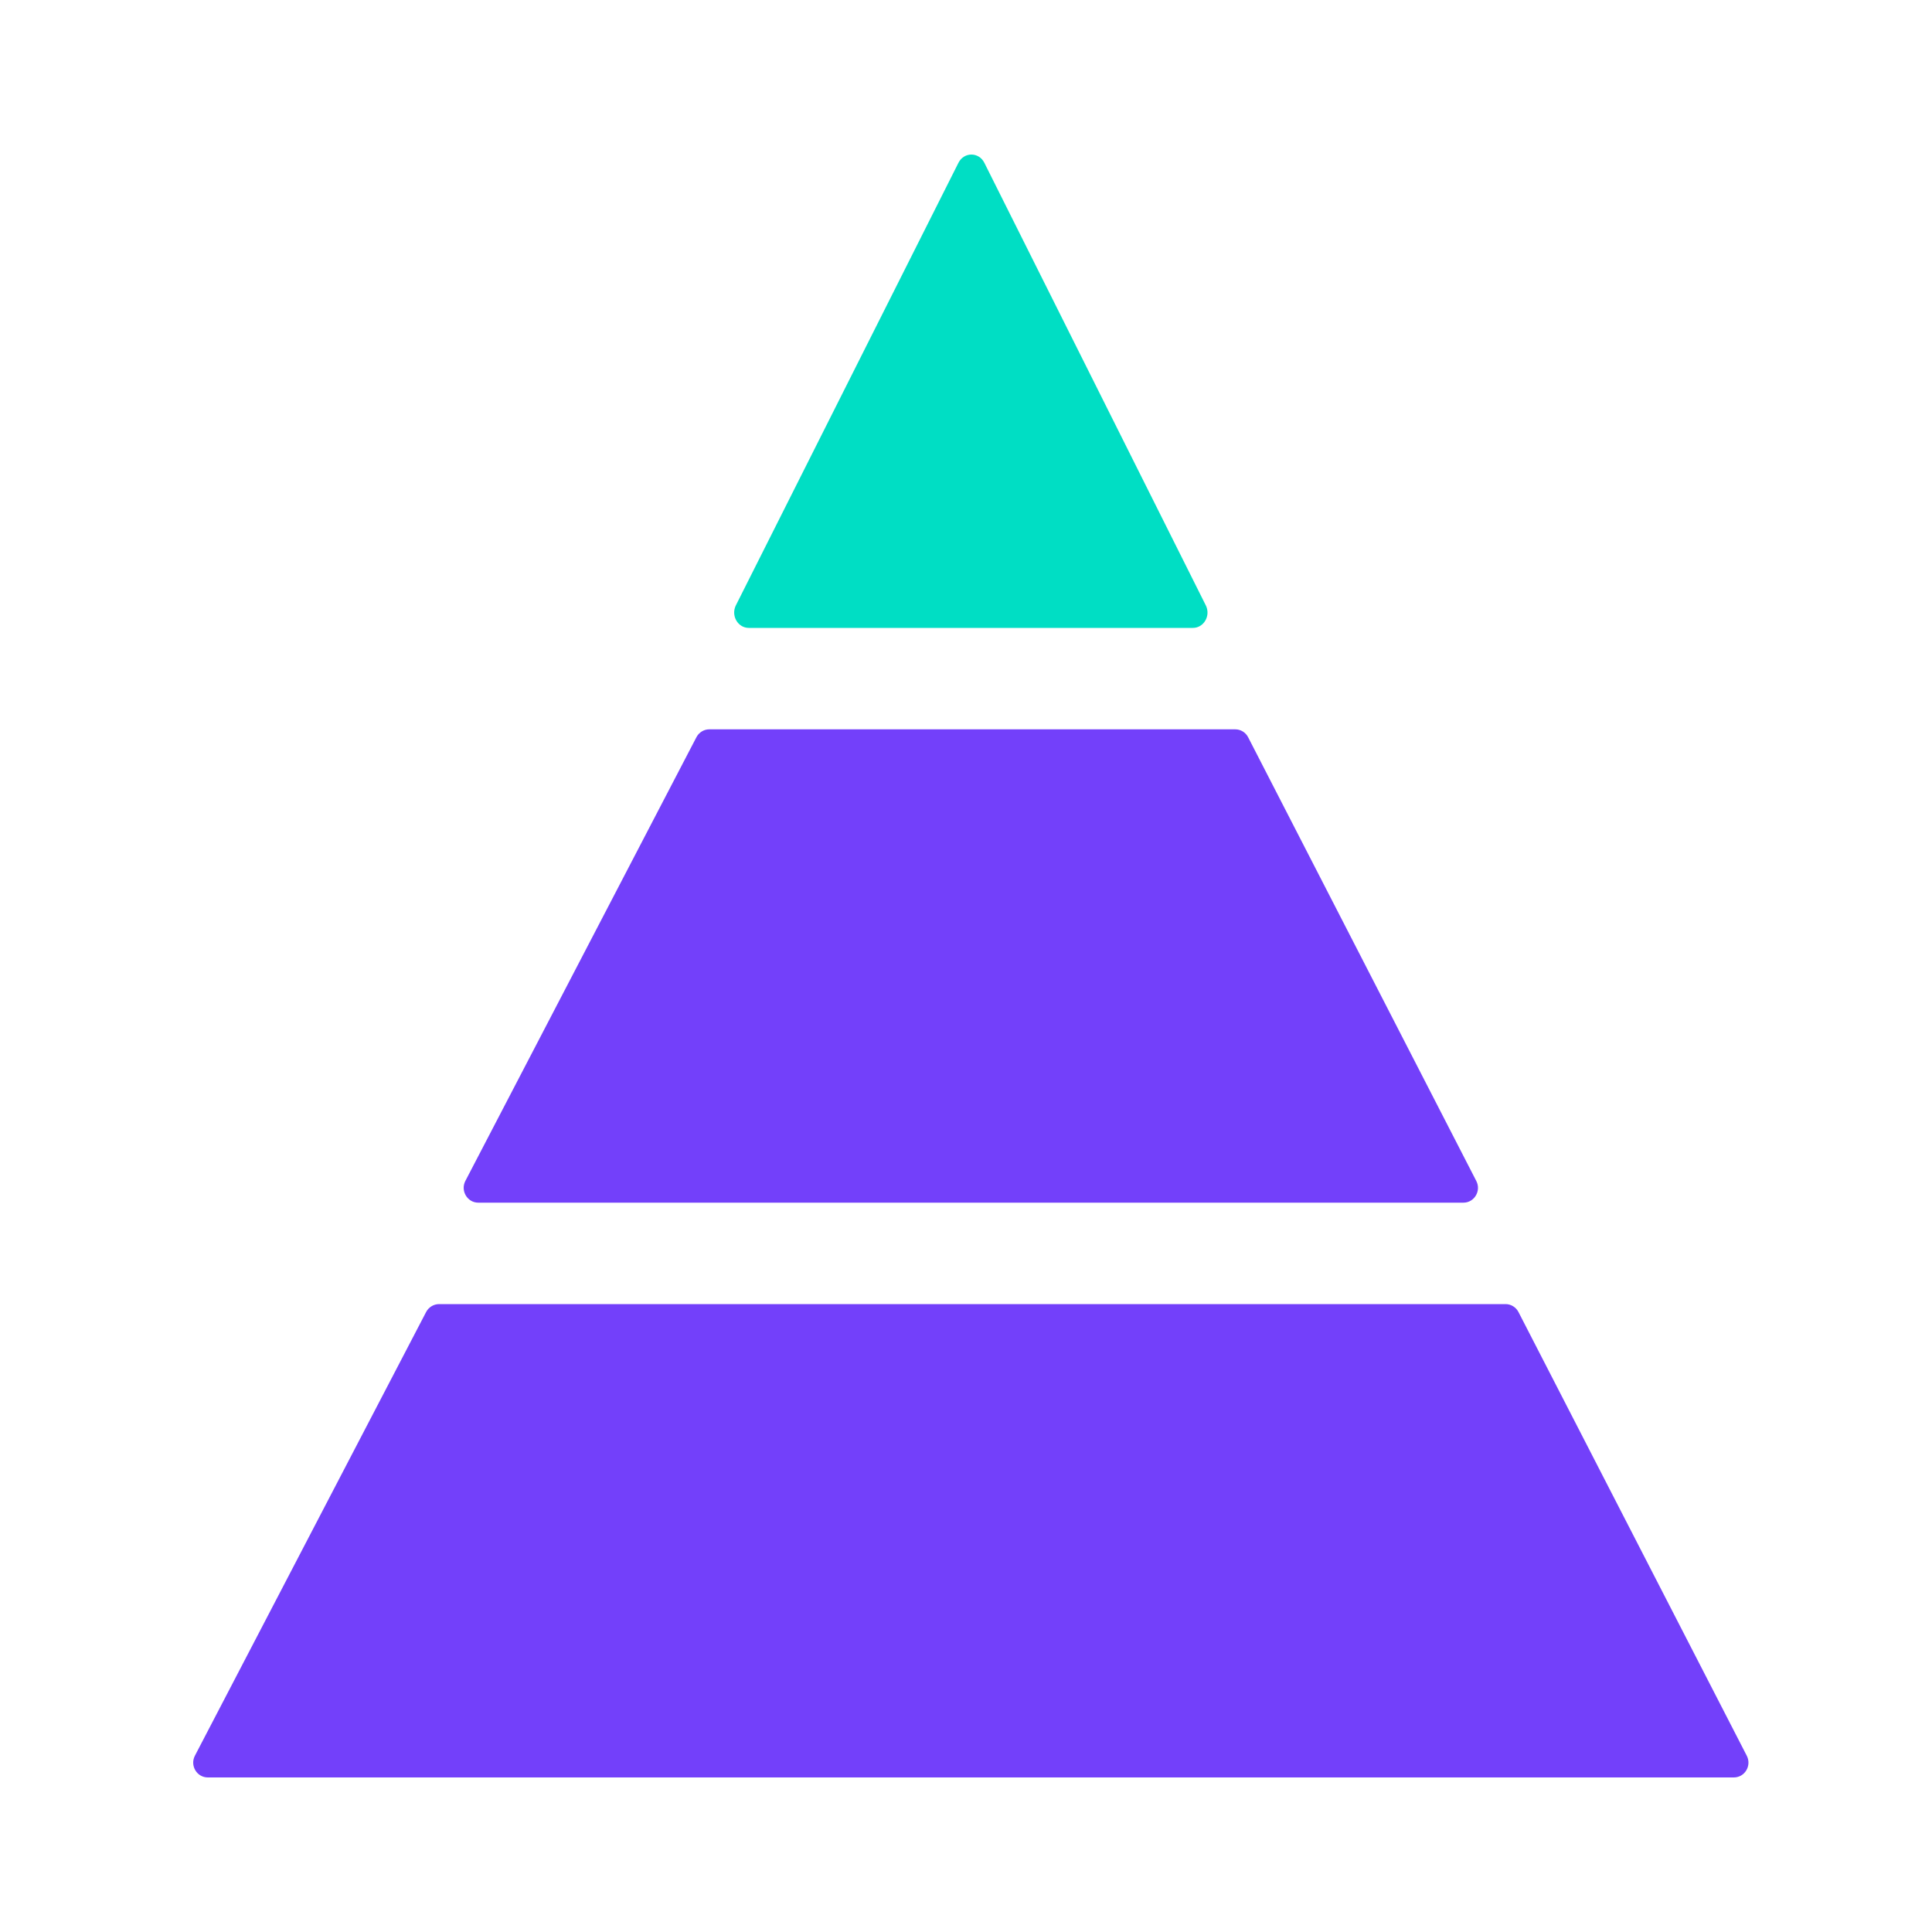
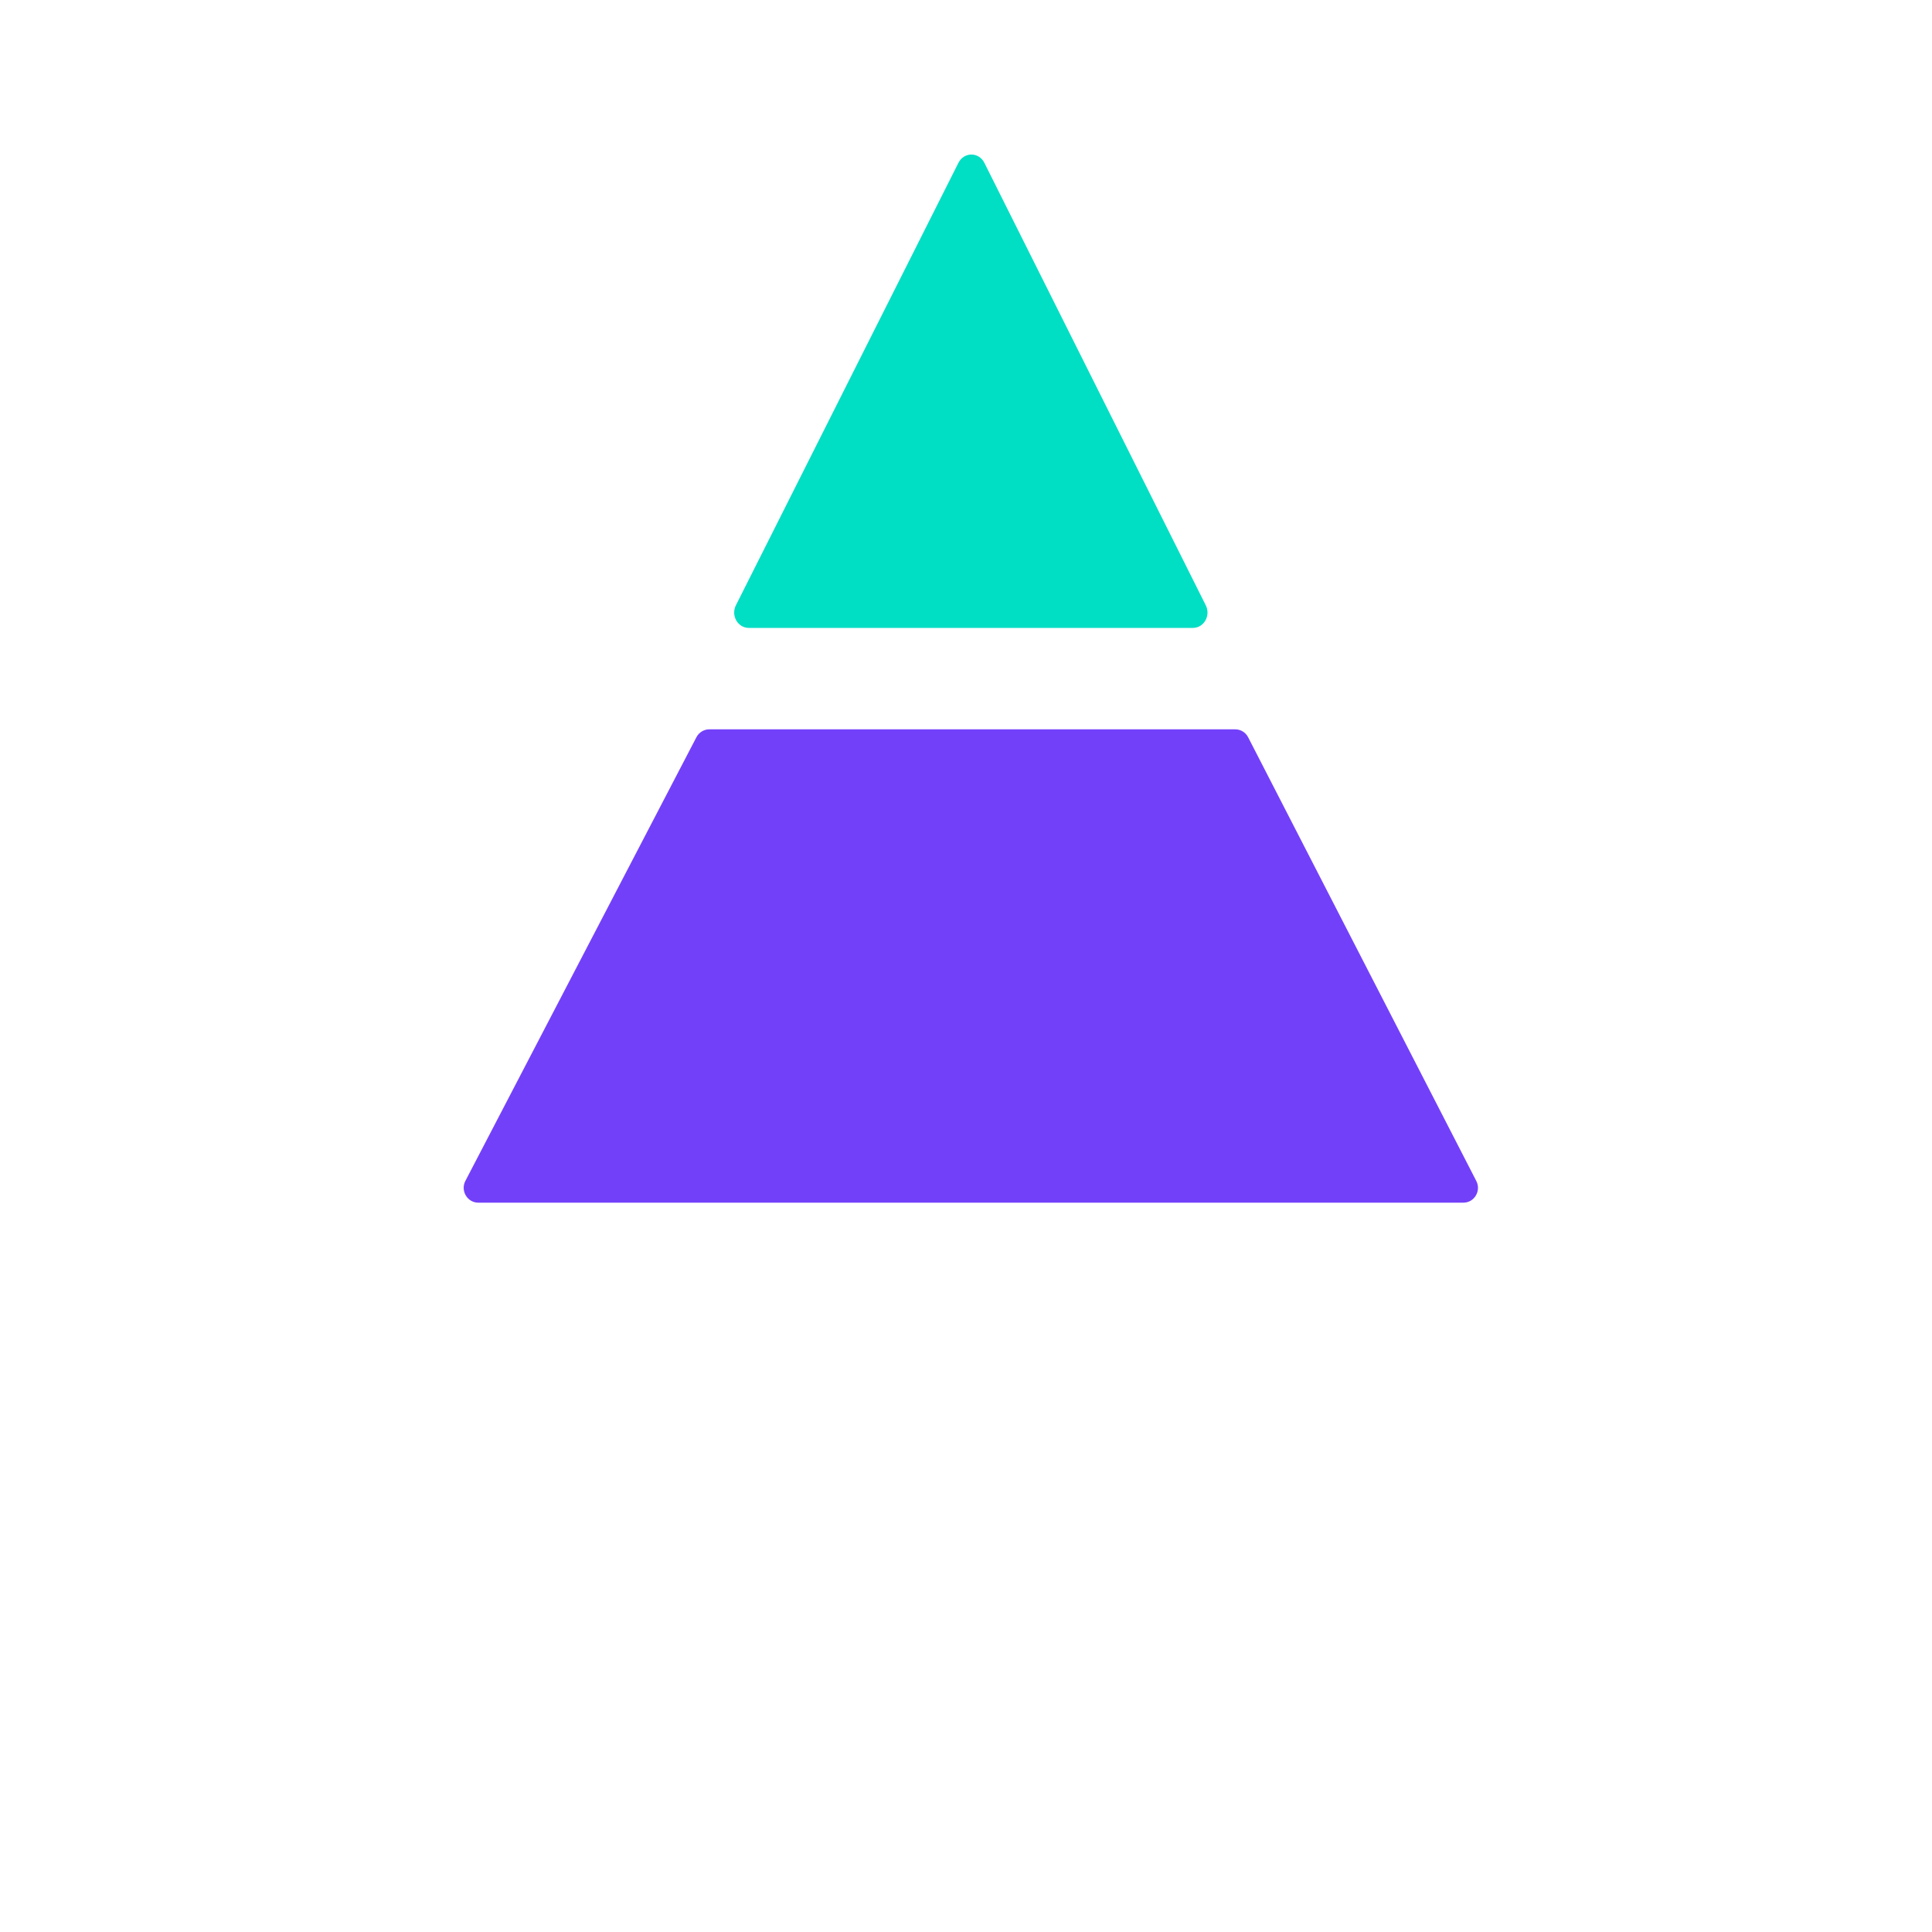
<svg xmlns="http://www.w3.org/2000/svg" width="80" height="80" viewBox="0 0 80 80" fill="none">
-   <path d="M17.644 54.329L8.071 72.699C7.858 73.108 8.15 73.6 8.606 73.6H71.795C72.249 73.6 72.541 73.111 72.33 72.701L62.877 54.329C62.772 54.126 62.566 54 62.342 54H18.179C17.955 54.002 17.748 54.128 17.644 54.329Z" fill="#7340FA" />
  <path d="M19.805 49.8H60.596C61.049 49.8 61.341 49.31 61.13 48.901L51.683 30.529C51.579 30.325 51.372 30.2 51.148 30.2H29.371C29.148 30.2 28.943 30.325 28.837 30.527L19.27 48.899C19.059 49.308 19.351 49.8 19.805 49.8Z" fill="#7340FA" />
  <path d="M49.93 25.068C50.142 25.492 49.849 26 49.395 26H31.006C30.55 26 30.259 25.49 30.471 25.066L39.689 6.738C39.918 6.287 40.532 6.287 40.759 6.74L49.93 25.068Z" fill="#00DEC4" />
</svg>